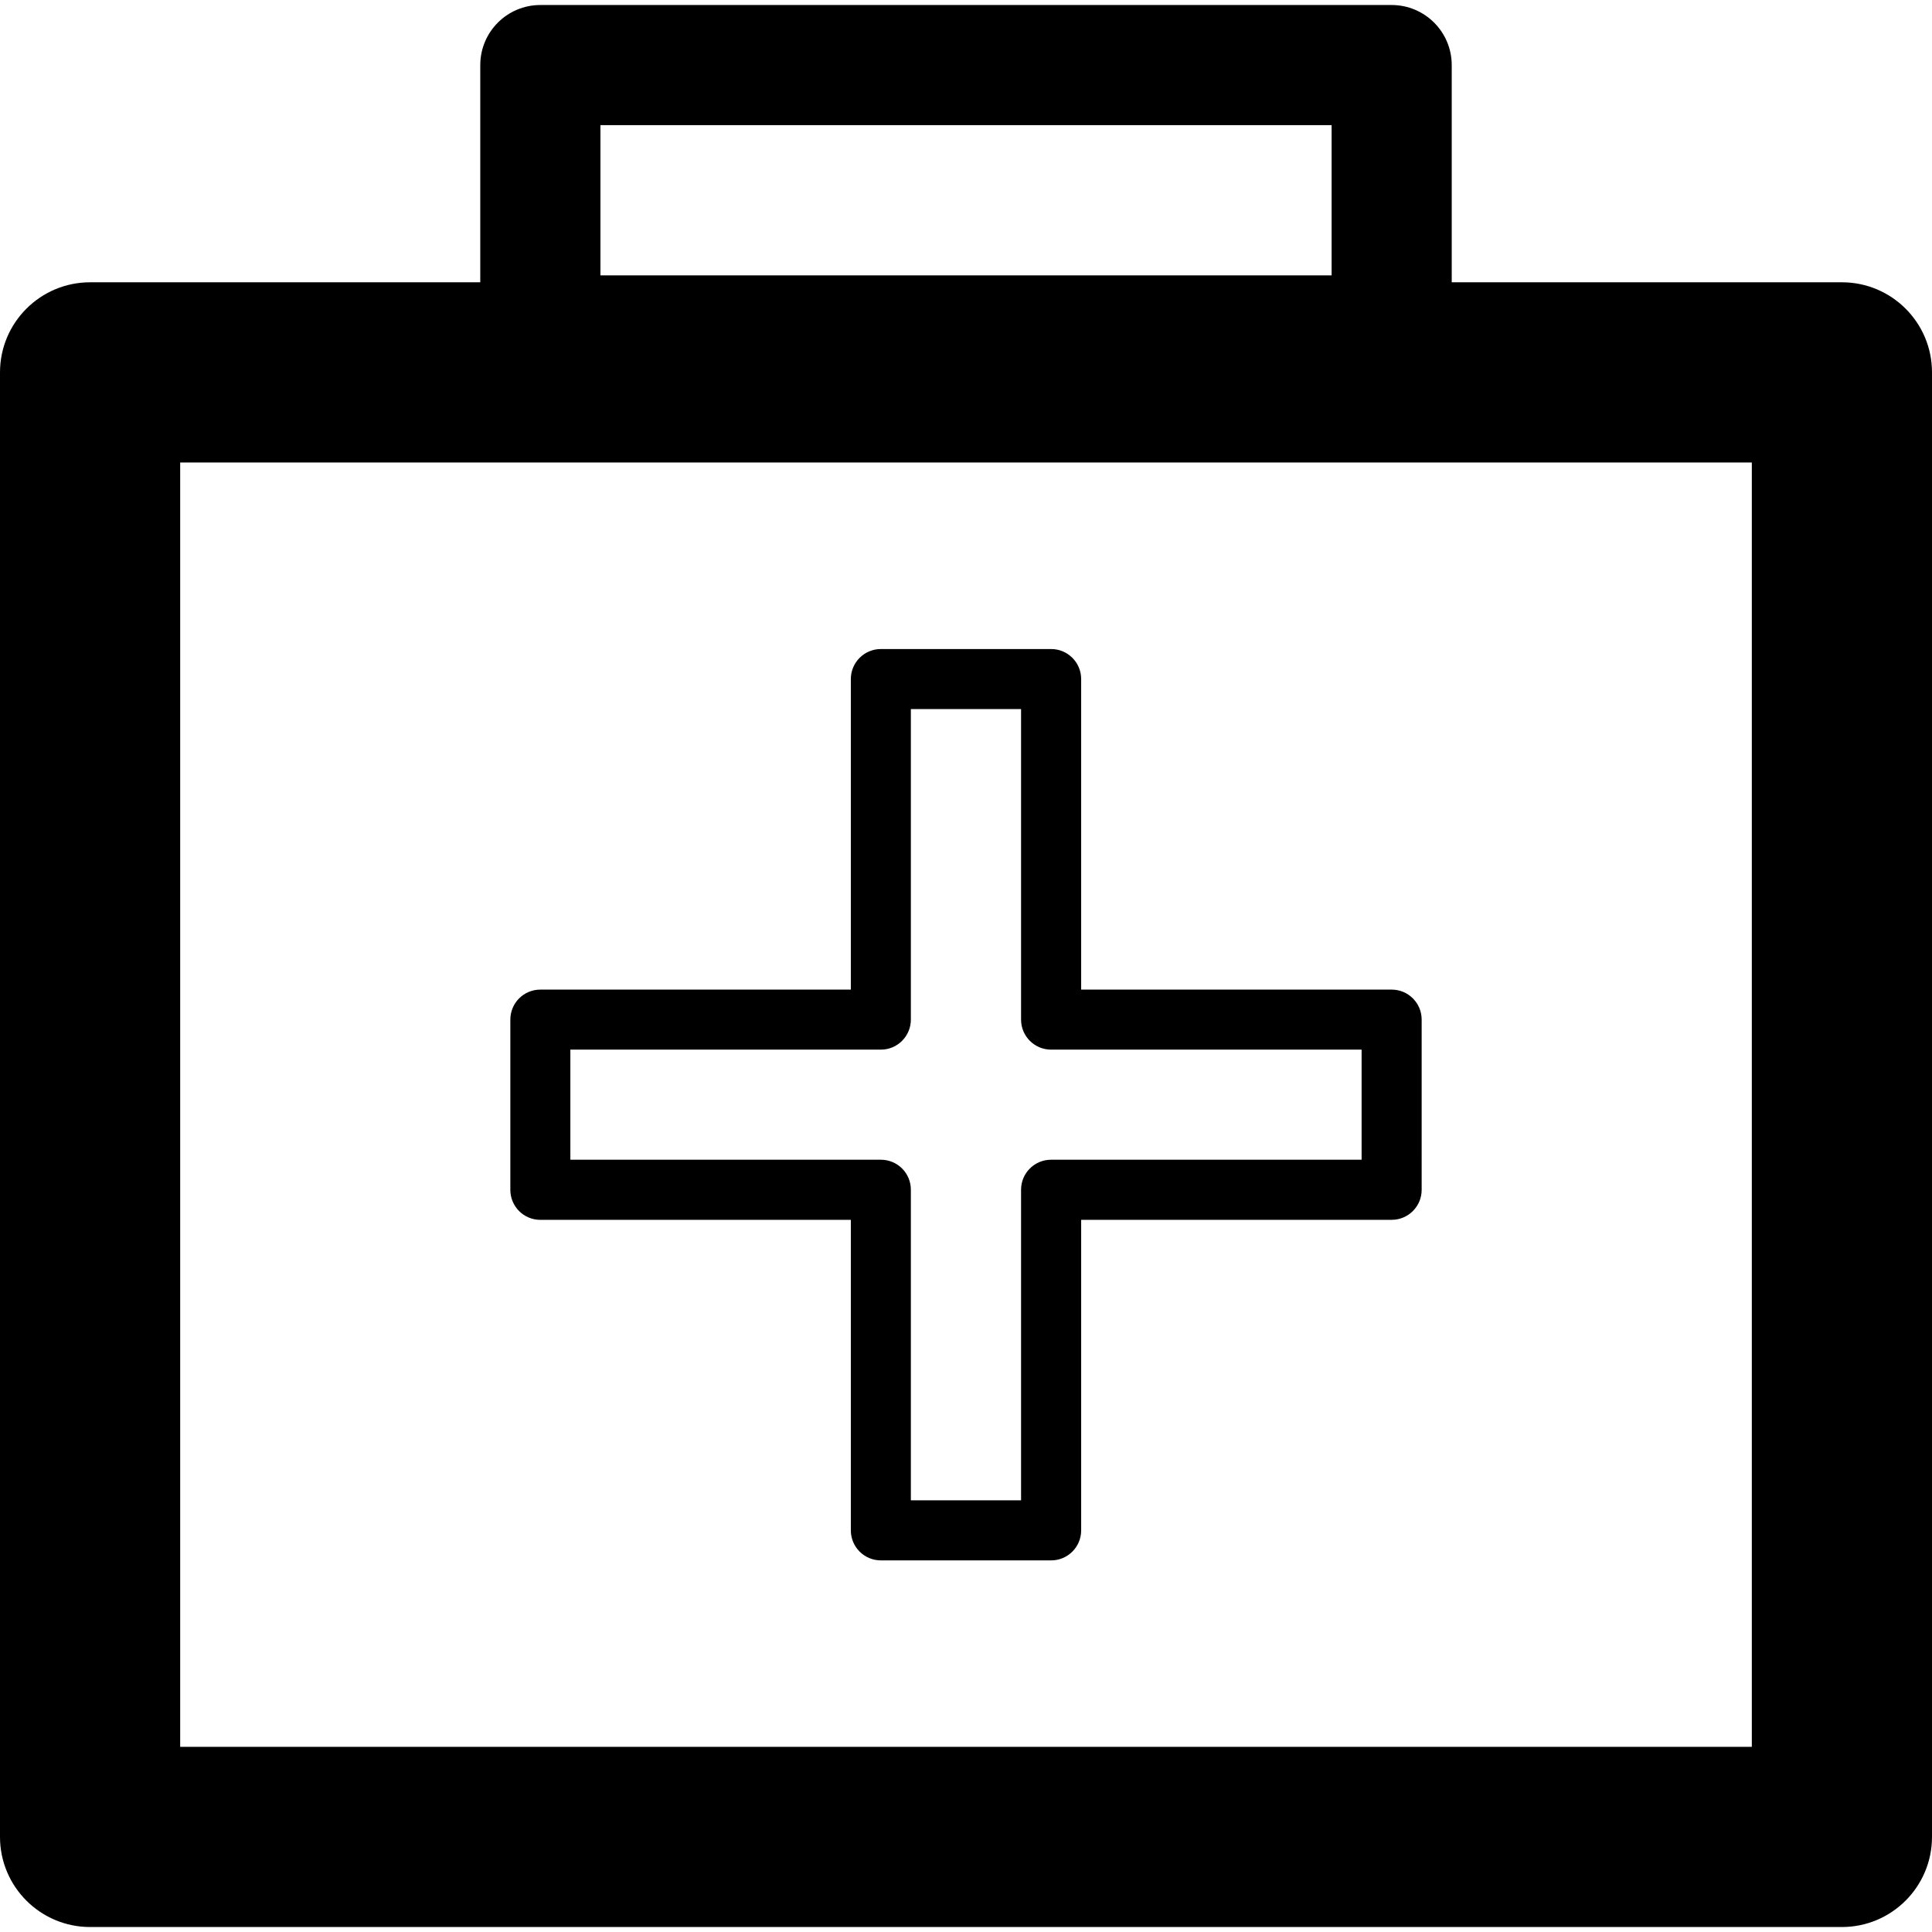
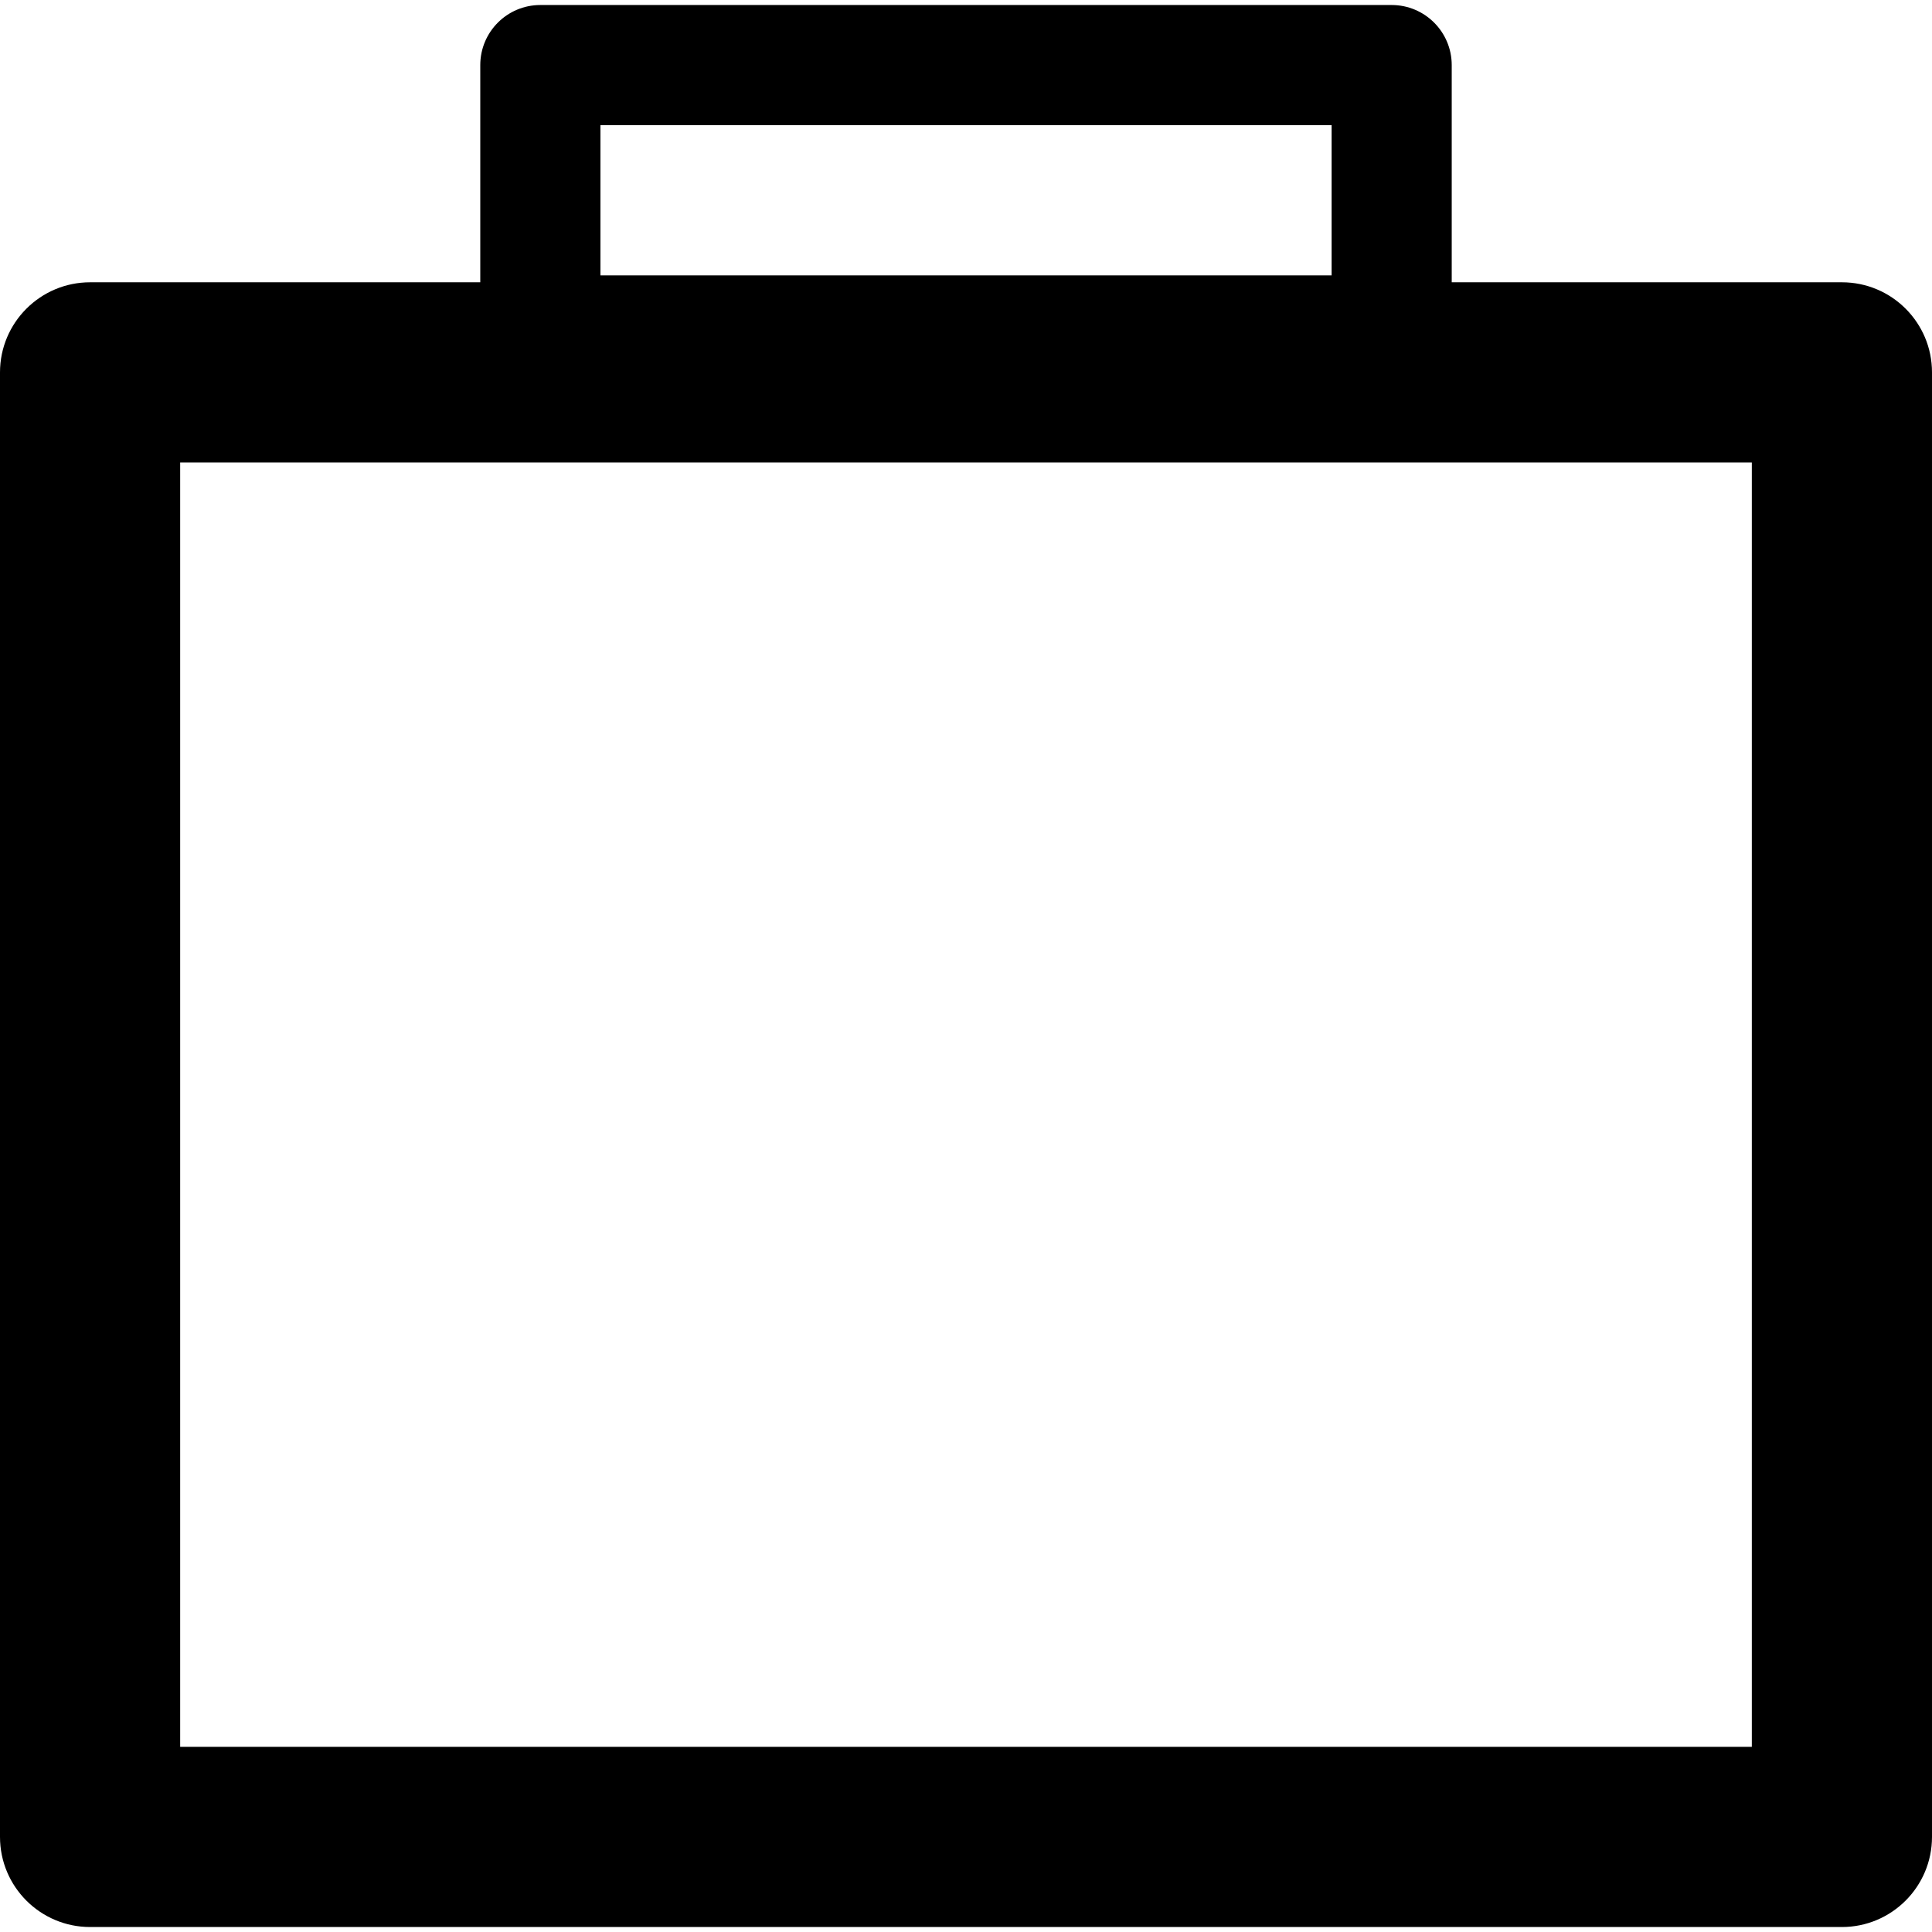
<svg xmlns="http://www.w3.org/2000/svg" version="1.1" id="Capa_1" x="0px" y="0px" width="50.119px" height="50.119px" viewBox="0 0 50.119 50.119" style="enable-background:new 0 0 50.119 50.119;" xml:space="preserve">
  <g>
    <g>
      <path d="M47.782,7.323H37.66V1.689c0-0.861-0.698-1.559-1.559-1.559H14.018c-0.861,0-1.559,0.697-1.559,1.559v5.634H2.338    C1.047,7.323,0,8.37,0,9.661v37.991c0,1.291,1.047,2.338,2.338,2.338h45.443c1.291,0,2.338-1.047,2.338-2.338V9.661    C50.12,8.37,49.073,7.323,47.782,7.323z M15.576,3.247h18.968v3.896H15.576V3.247z M45.445,45.315H4.674V11.998h40.771V45.315z" />
-       <path d="M14.018,31.645h8.054V39.7c0,0.431,0.349,0.779,0.779,0.779h4.417c0.432,0,0.779-0.35,0.779-0.779v-8.056h8.055    c0.431,0,0.778-0.349,0.778-0.778V26.45c0-0.432-0.349-0.778-0.778-0.778h-8.055v-8.056c0-0.431-0.349-0.779-0.779-0.779h-4.417    c-0.431,0-0.779,0.349-0.779,0.779v8.056h-8.054c-0.432,0-0.779,0.348-0.779,0.778v4.416    C13.239,31.296,13.586,31.645,14.018,31.645z M14.796,27.229h8.055c0.431,0,0.778-0.35,0.778-0.779v-8.056h2.859v8.056    c0,0.431,0.349,0.779,0.779,0.779h8.055v2.856h-8.055c-0.432,0-0.779,0.349-0.779,0.778v8.057h-2.859v-8.057    c0-0.431-0.348-0.778-0.778-0.778h-8.055V27.229z" />
    </g>
  </g>
  <g>
</g>
  <g>
</g>
  <g>
</g>
  <g>
</g>
  <g>
</g>
  <g>
</g>
  <g>
</g>
  <g>
</g>
  <g>
</g>
  <g>
</g>
  <g>
</g>
  <g>
</g>
  <g>
</g>
  <g>
</g>
  <g>
</g>
</svg>